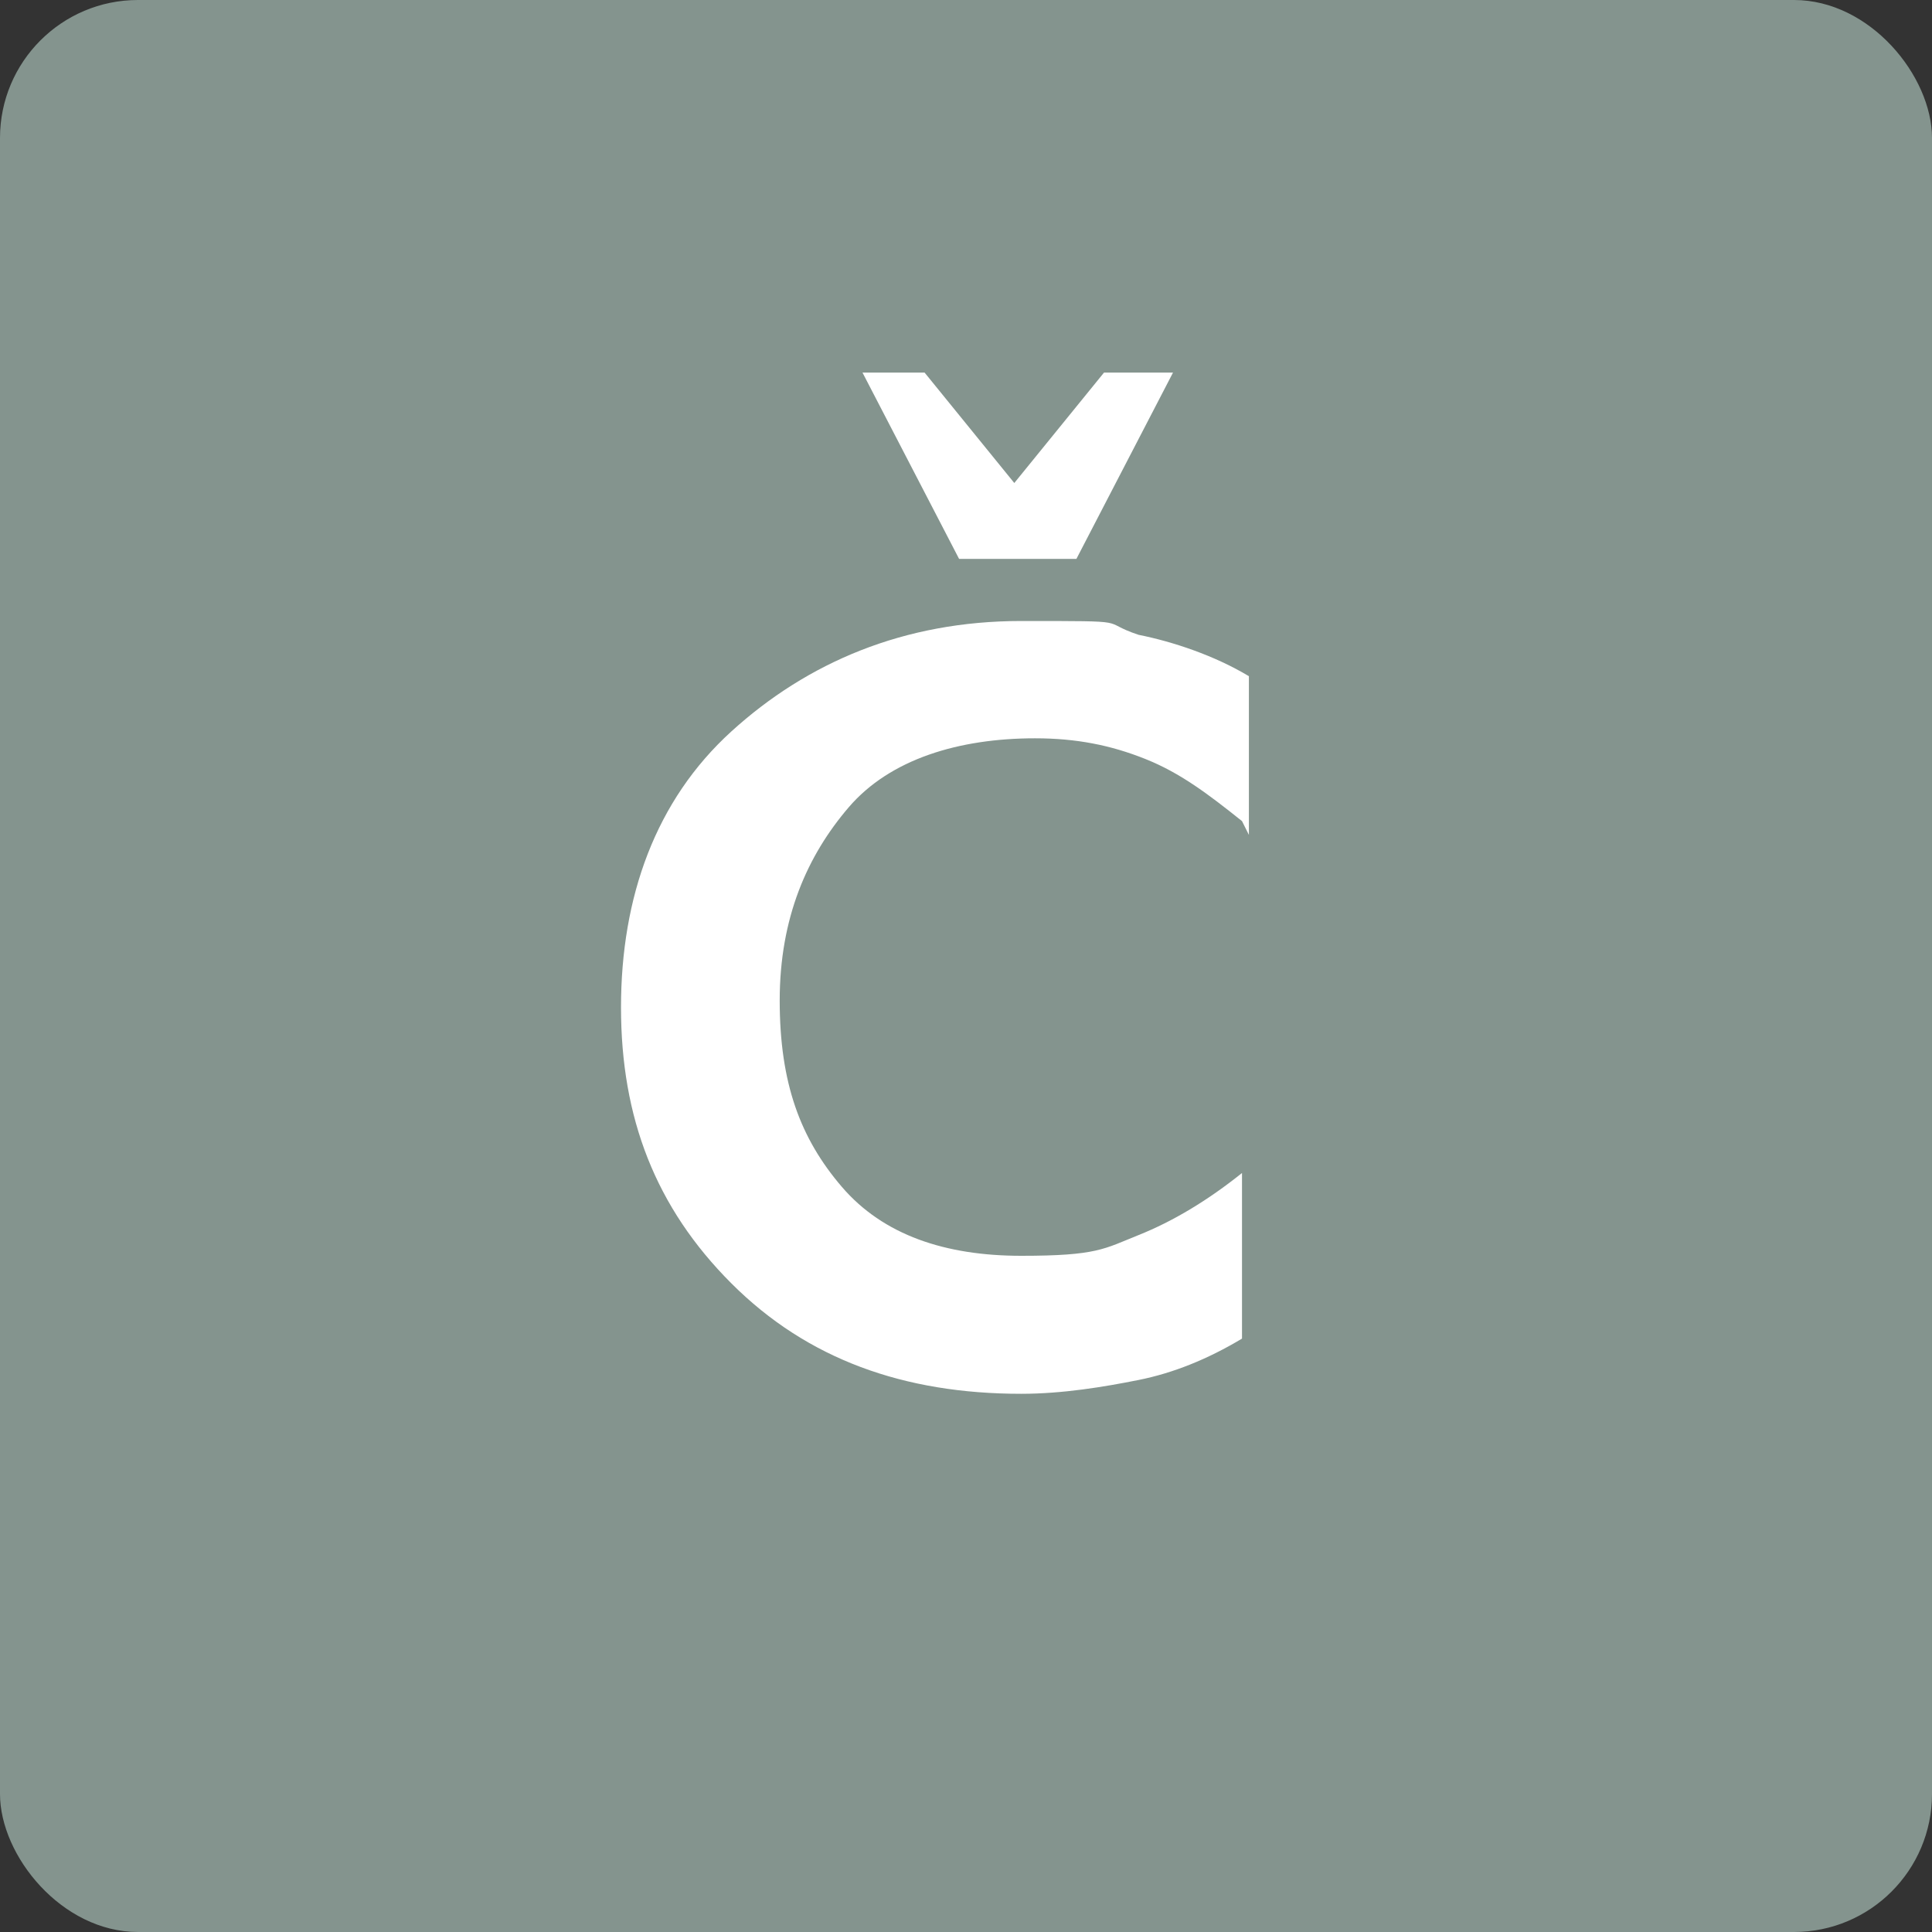
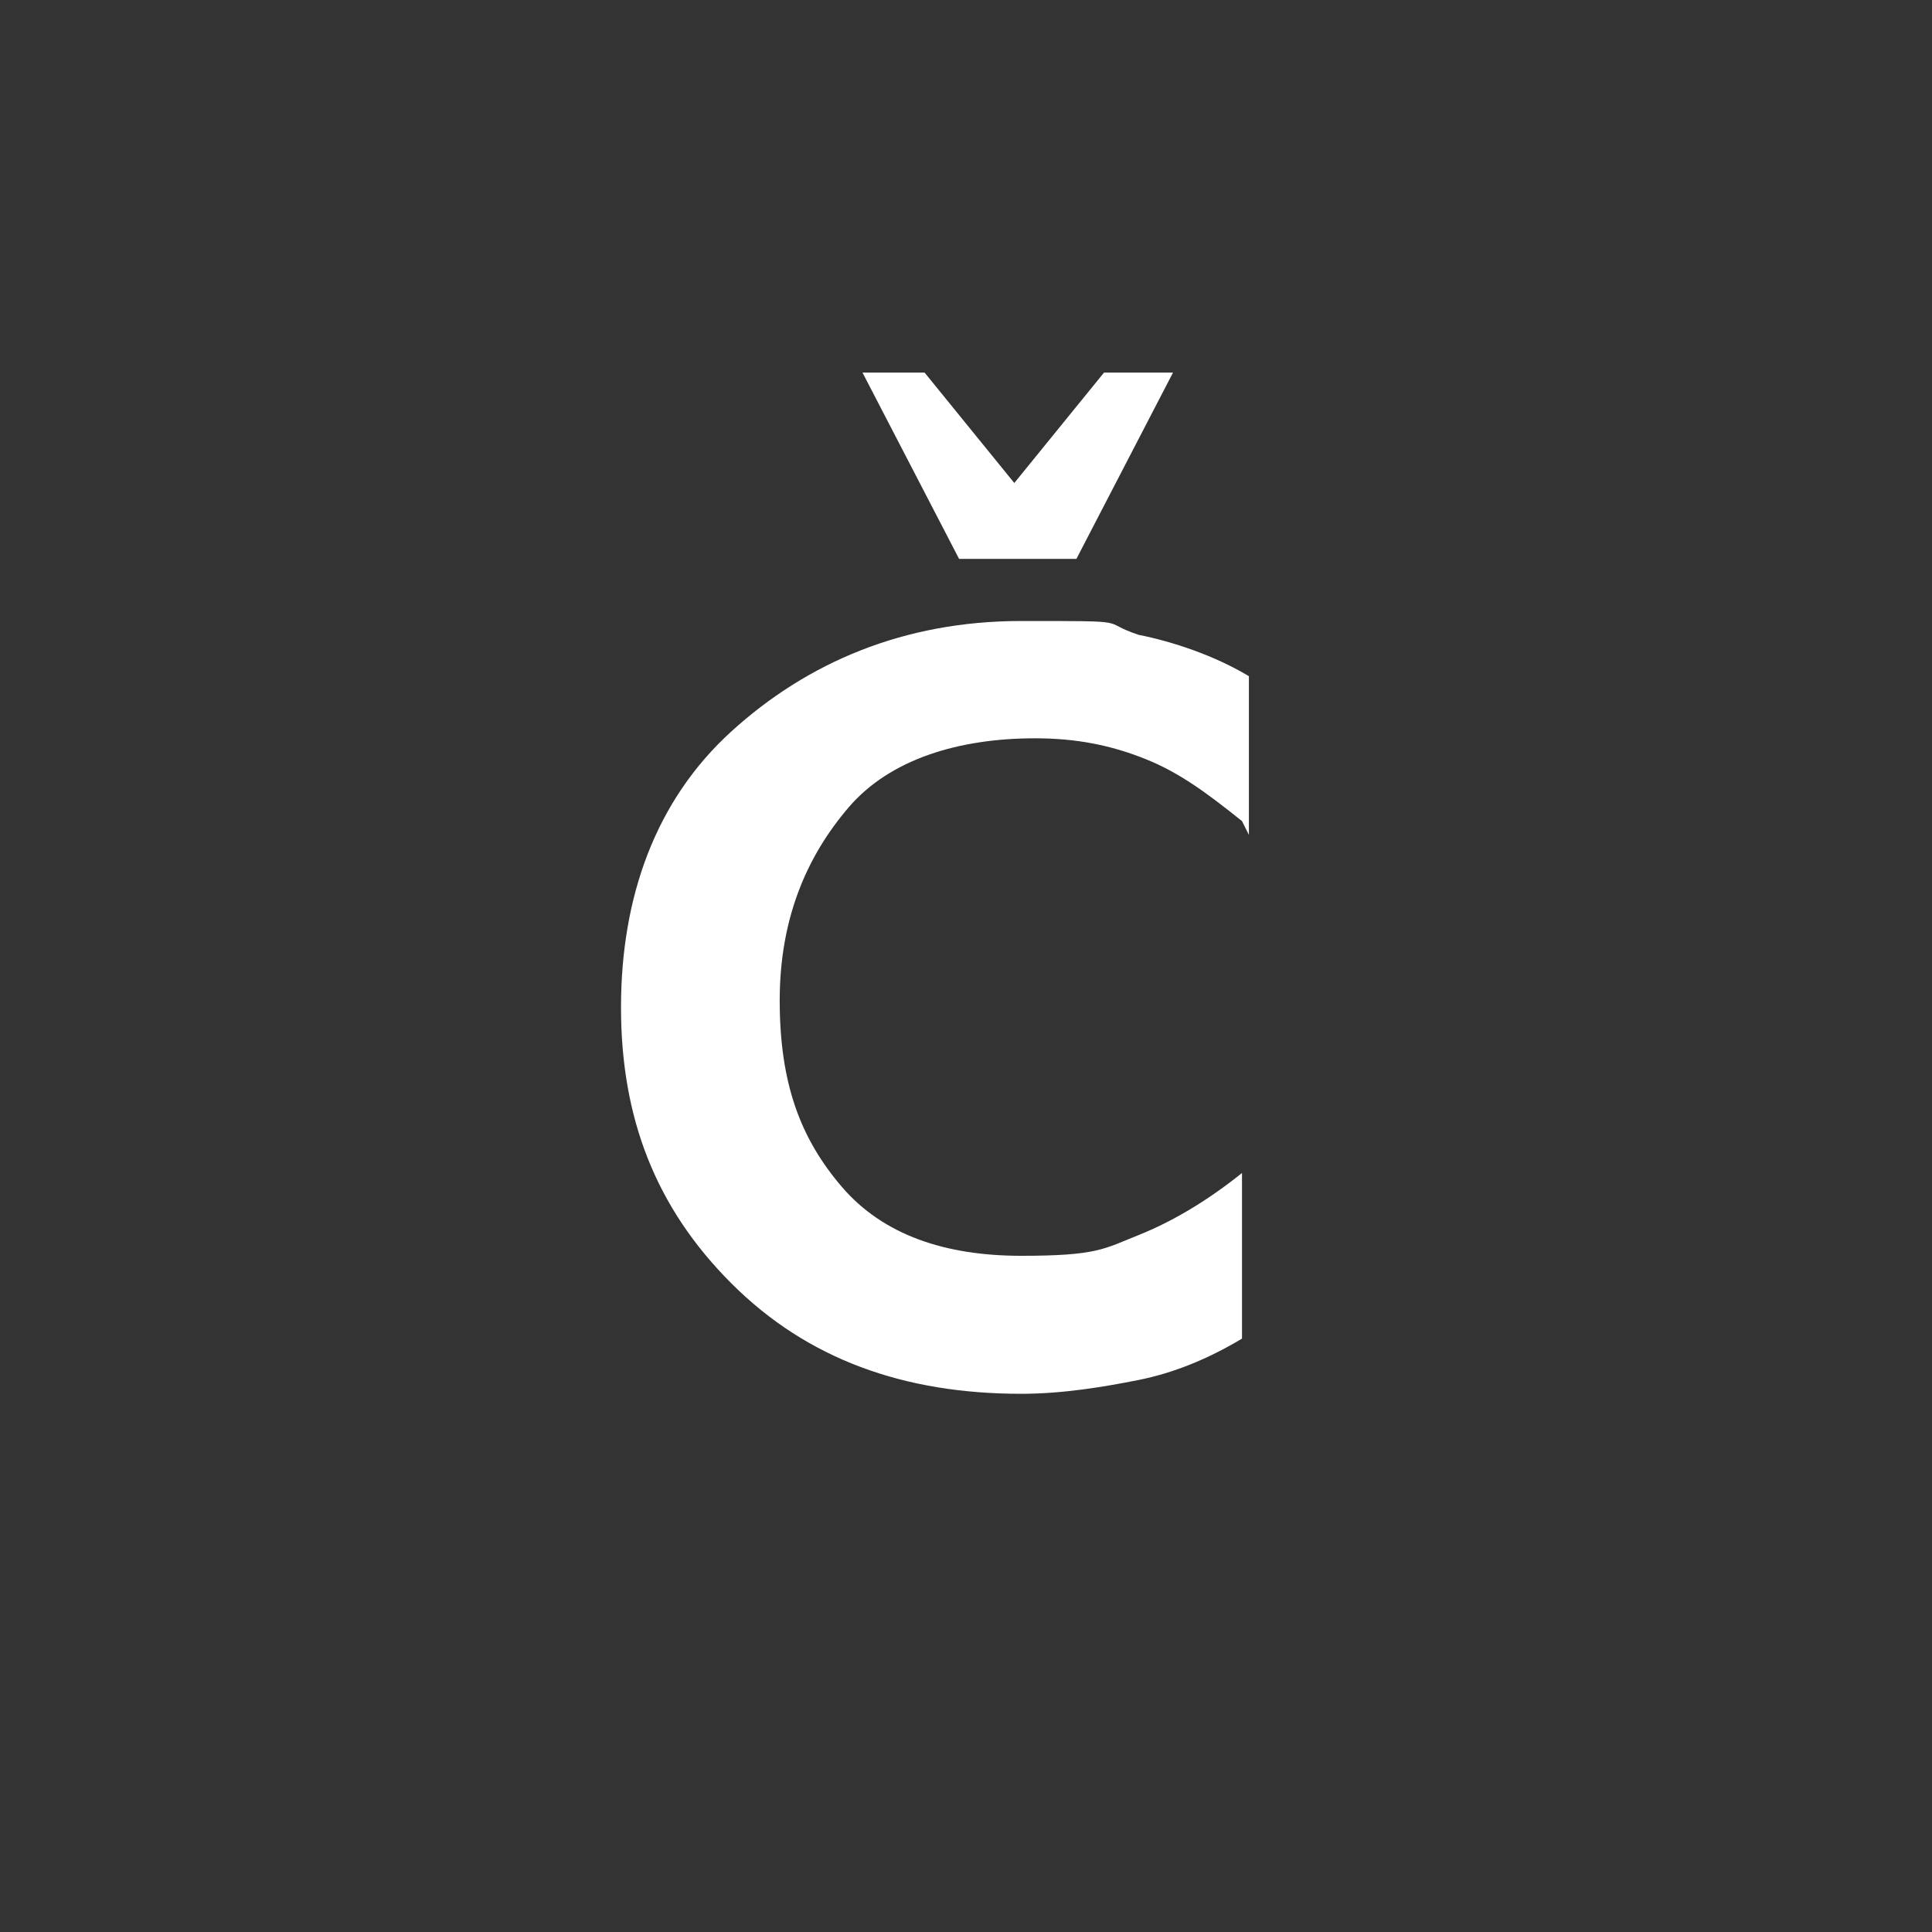
<svg xmlns="http://www.w3.org/2000/svg" width="28" height="28" viewBox="0 0 28 28" fill="none">
  <rect x="0" y="0" width="28" height="28" fill="#333333" stroke="none" />
-   <rect width="28" height="28" rx="2" fill="#84948E" />
  <path d="M18,11.9c-.5-.4-.9-.7-1.4-.9s-1-.3-1.6-.3c-1.1,0-2.1.3-2.7,1s-1,1.6-1,2.8.3,2,.9,2.7c.6.7,1.5,1,2.6,1s1.2-.1,1.7-.3c.5-.2,1-.5,1.5-.9v2.4c-.5.3-1,.5-1.5.6-.5.1-1.1.2-1.7.2-1.7,0-3.1-.5-4.2-1.6-1.1-1.1-1.6-2.4-1.6-4s.5-3,1.6-4,2.5-1.6,4.2-1.6,1.1,0,1.7.2c.5.1,1.1.3,1.6.6v2.3ZM12.4,5.4h1l1.3,1.6,1.3-1.6h1l-1.4,2.7h-1.7l-1.4-2.7Z" fill="white" />
</svg>